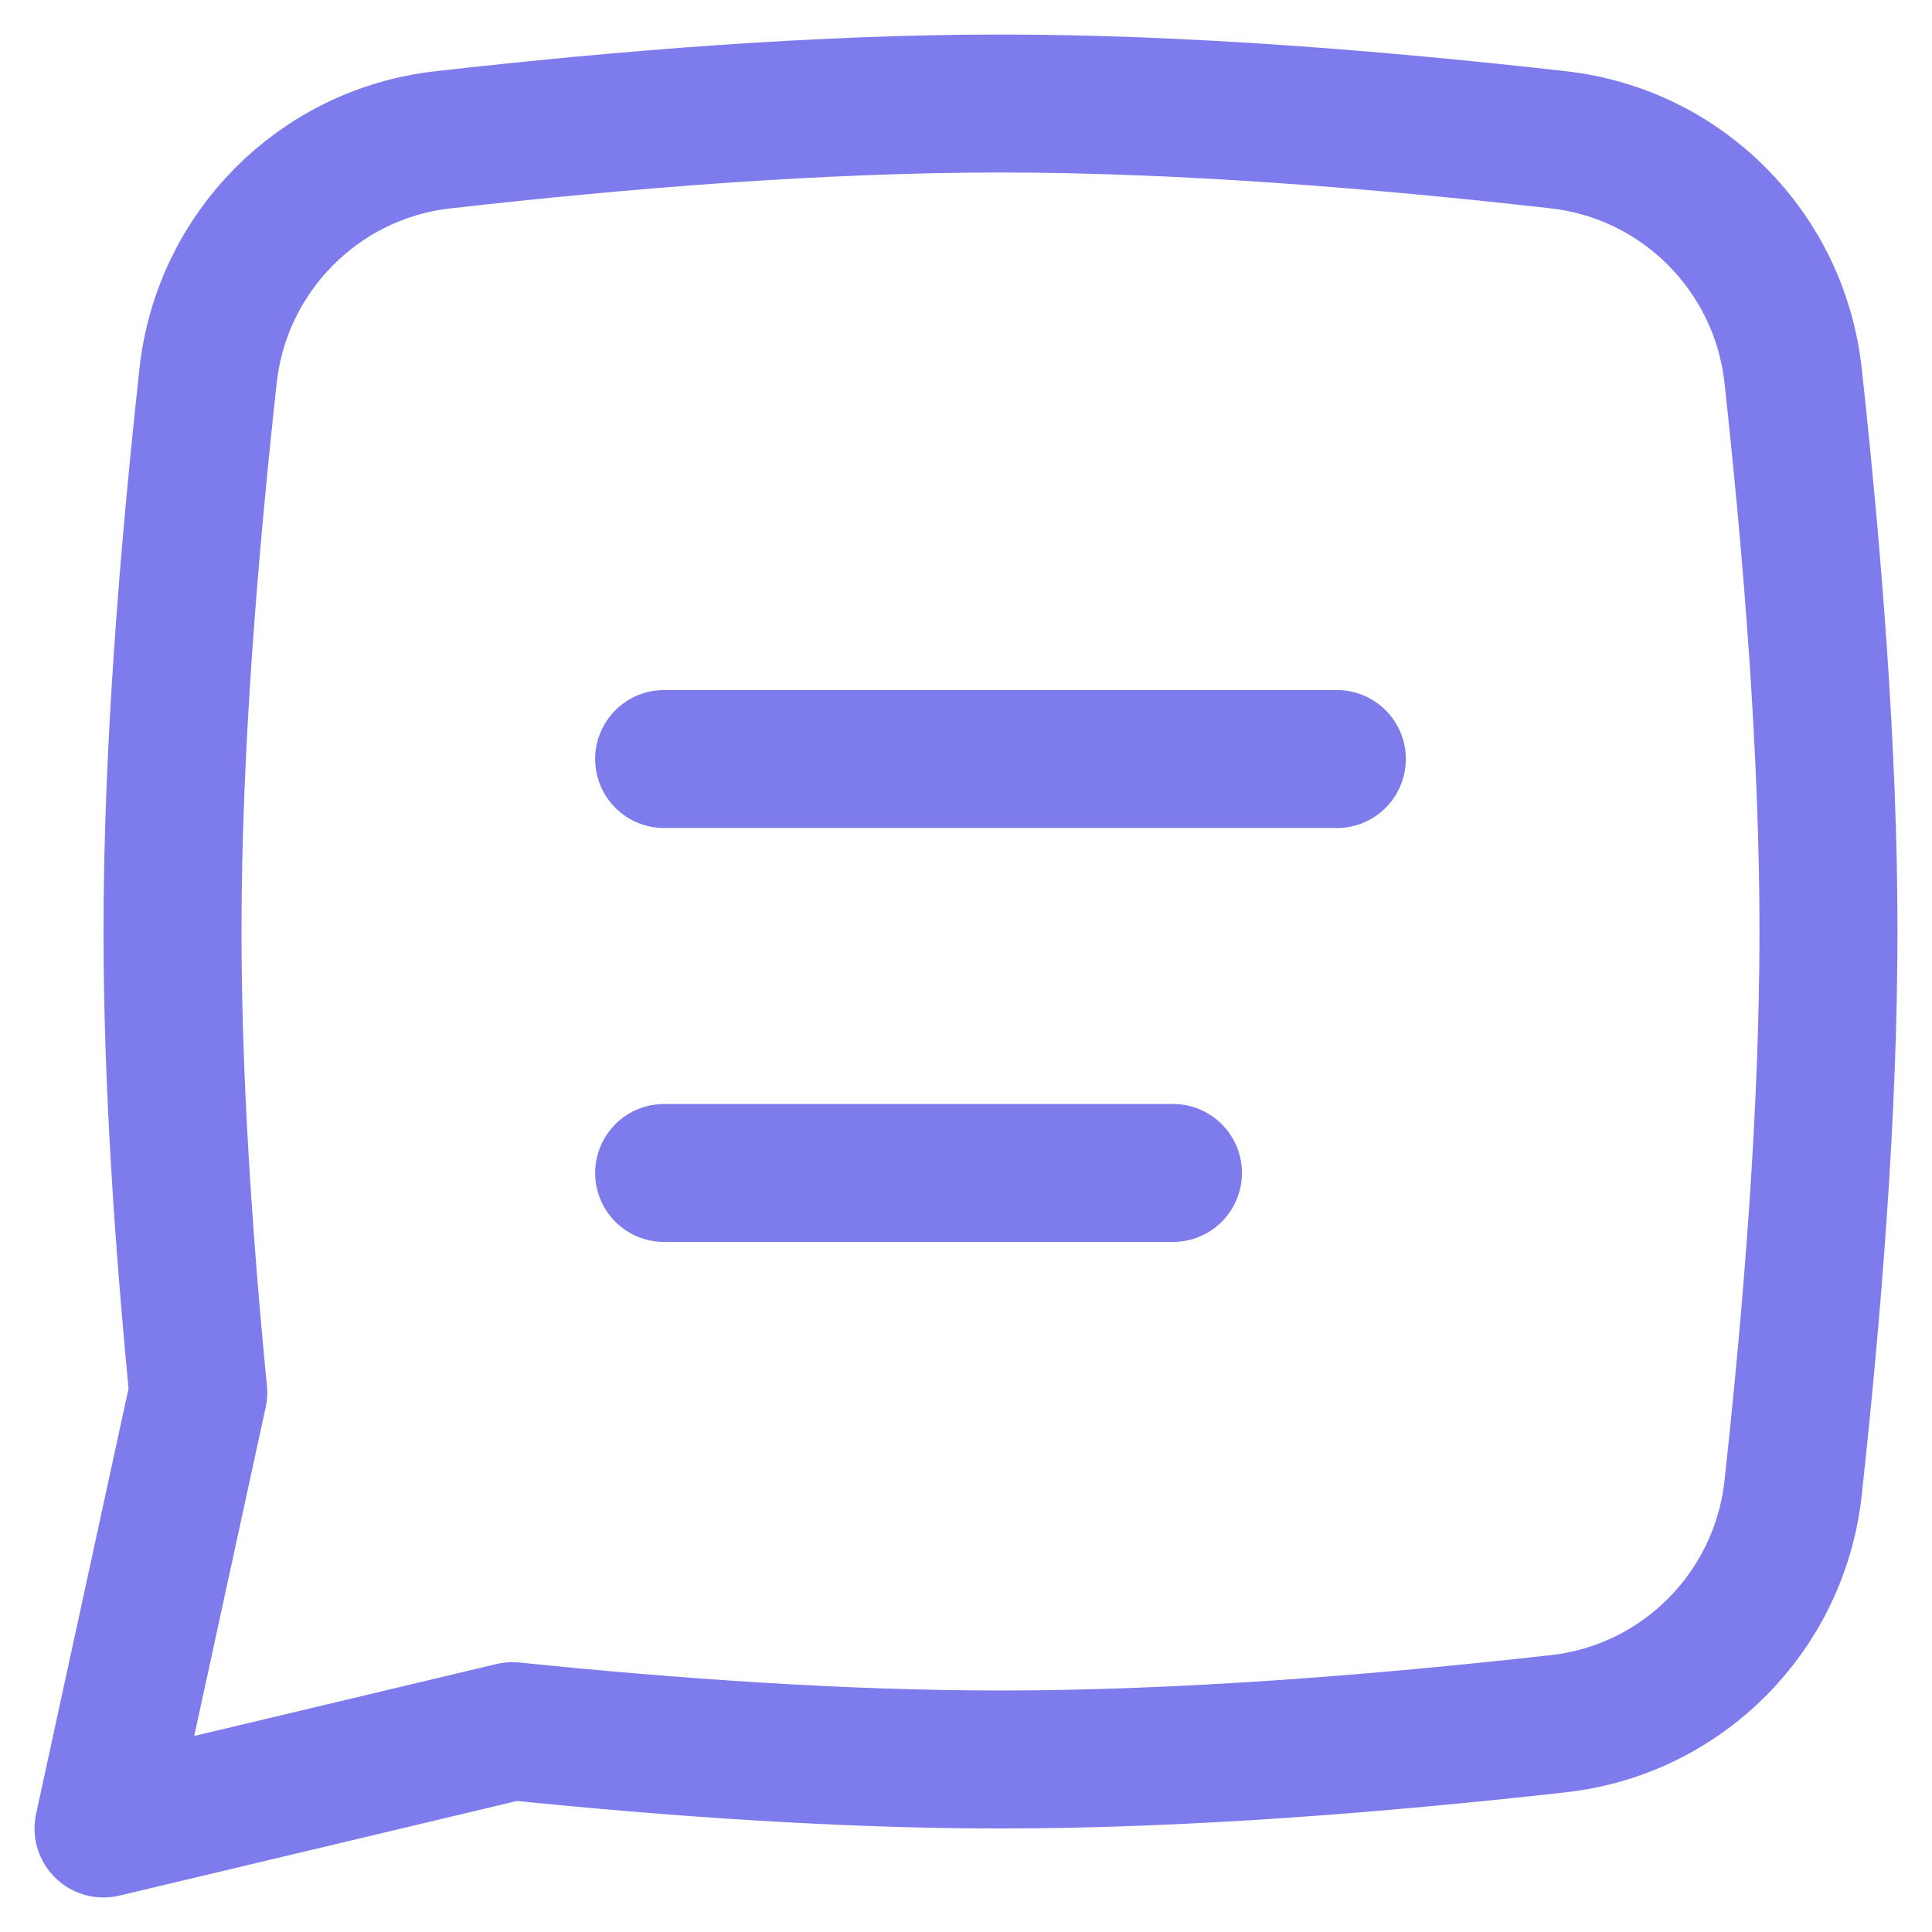
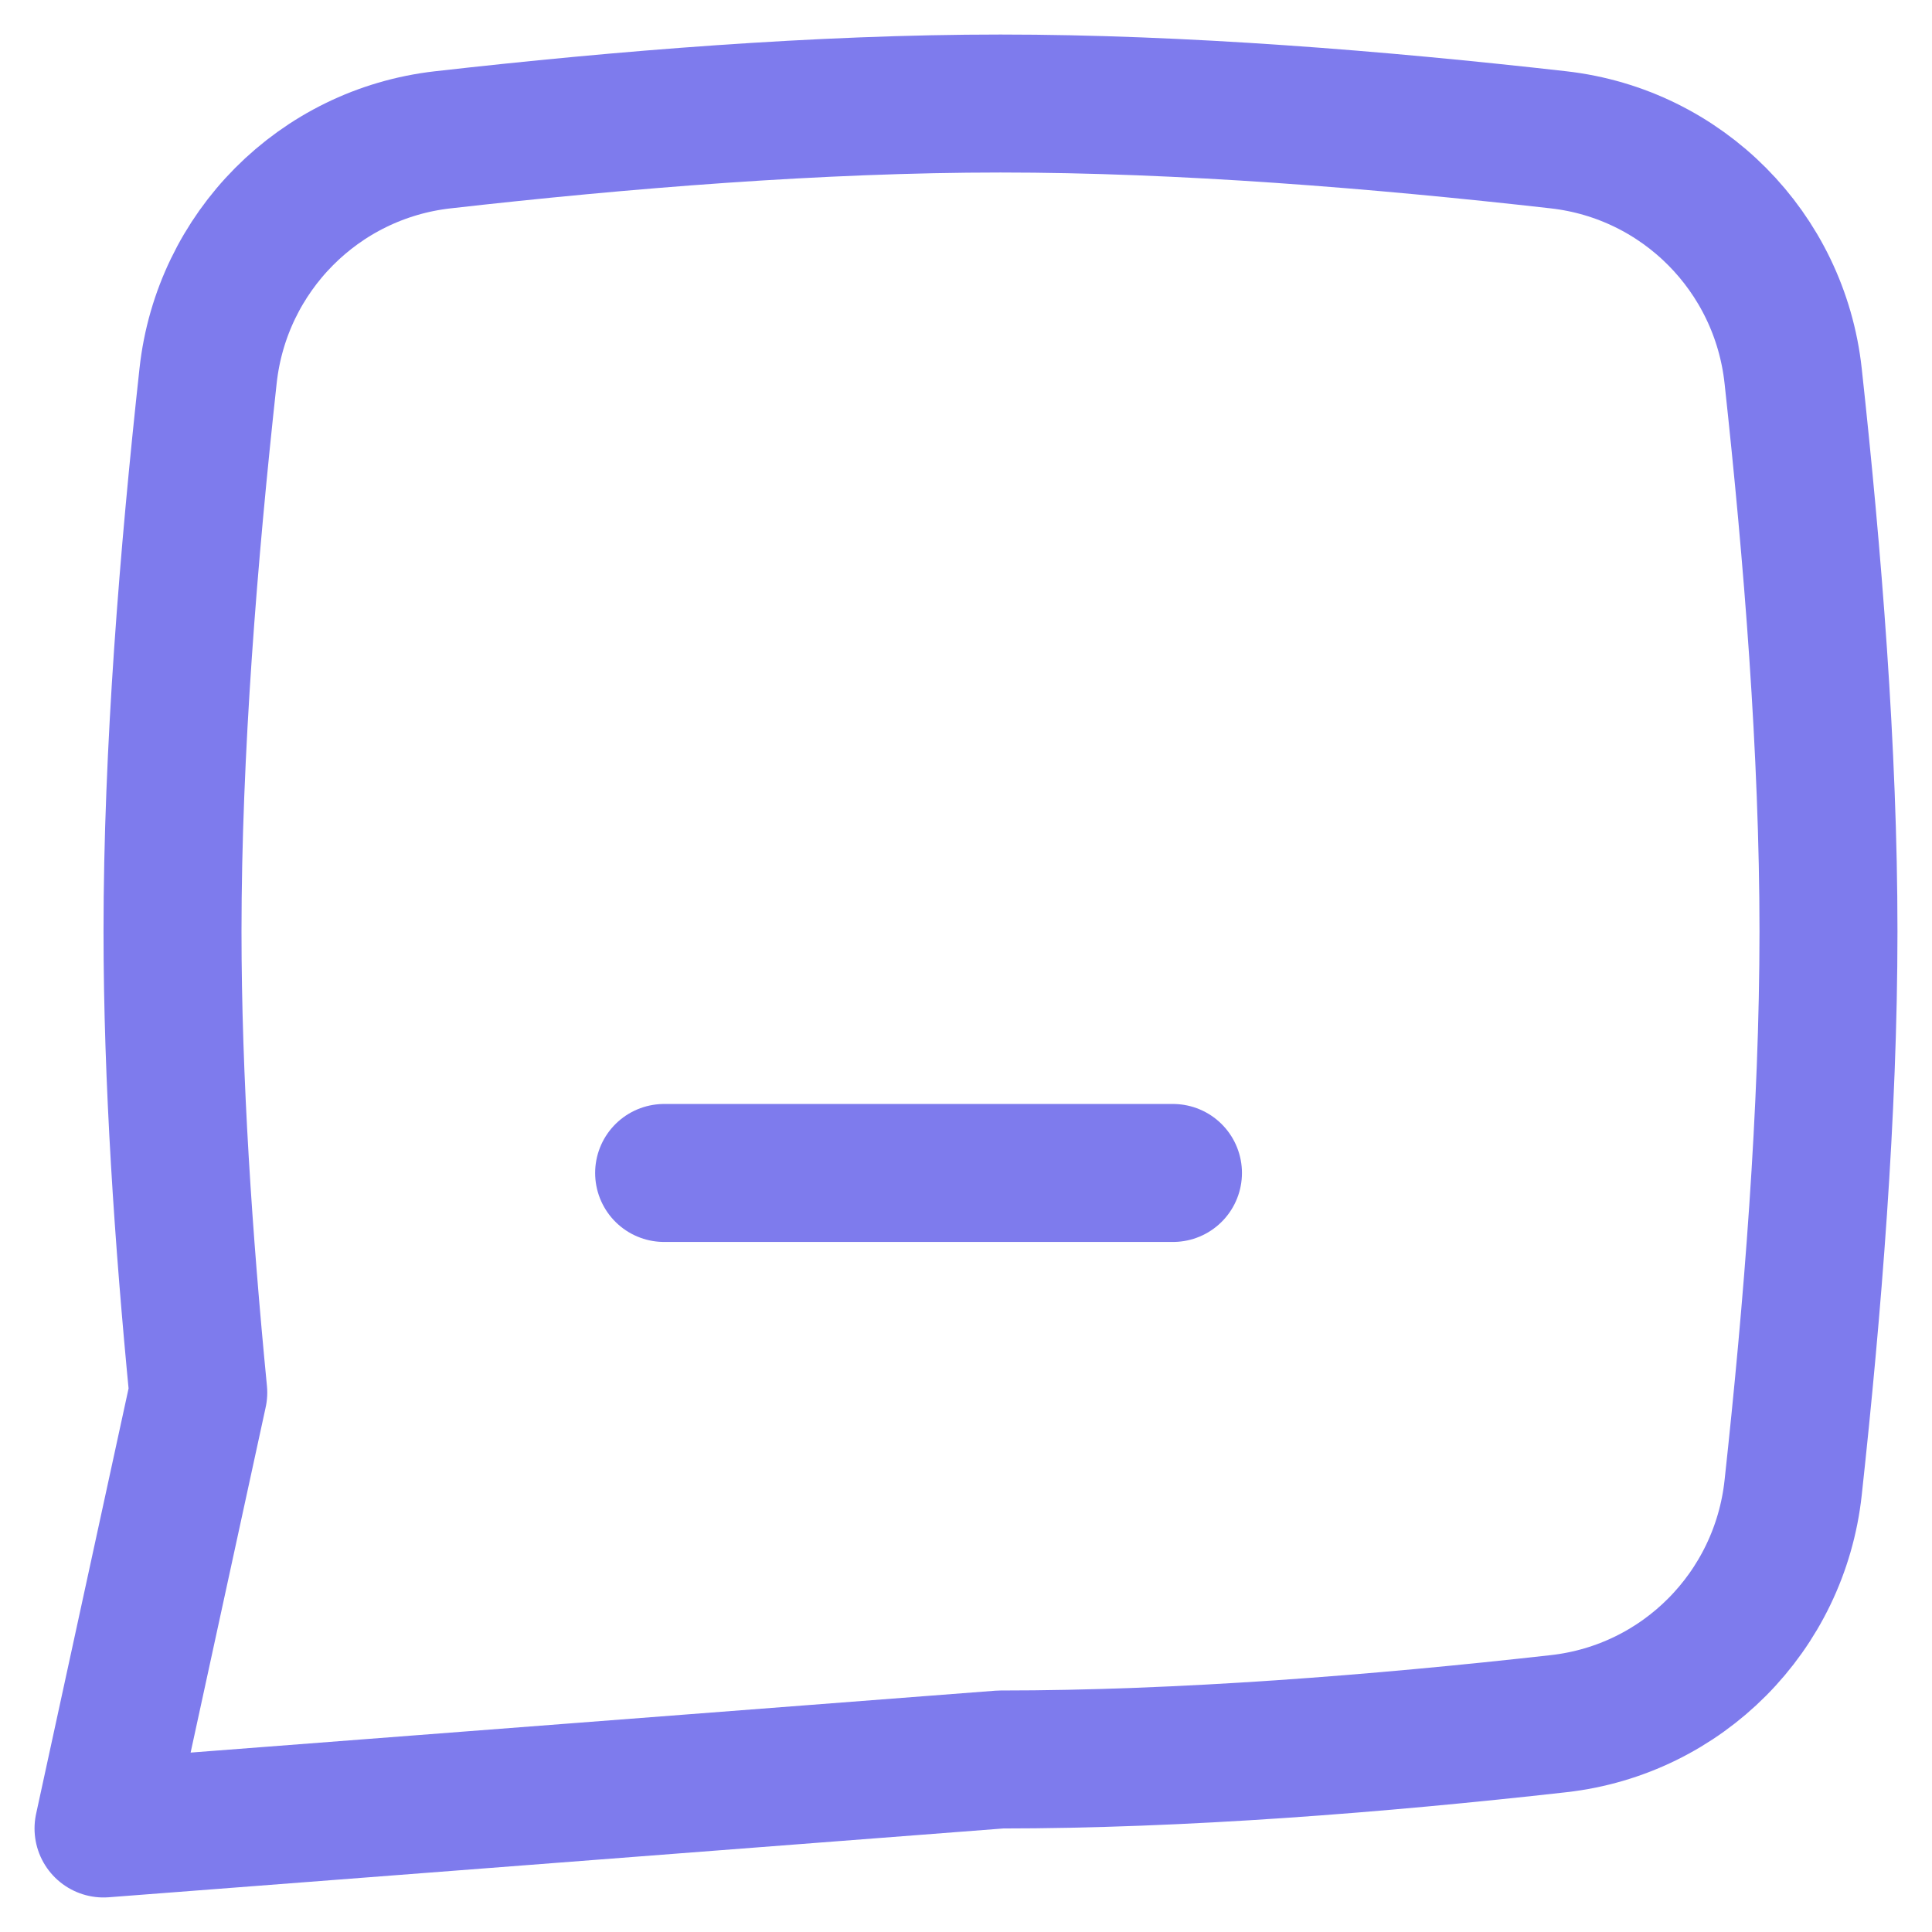
<svg xmlns="http://www.w3.org/2000/svg" width="24" height="24" viewBox="0 0 24 24" fill="none">
  <g clip-path="url(#clip0_309_461)">
-     <path d="M5.499 1.737C7.732 1.484 10.181 1.286 12.429 1.286C14.676 1.286 17.128 1.484 19.362 1.737C20.9 1.912 22.107 3.13 22.275 4.669C22.517 6.89 22.714 9.337 22.714 11.571C22.714 13.806 22.517 16.258 22.275 18.482C22.107 20.021 20.9 21.239 19.362 21.412C17.128 21.663 14.676 21.857 12.429 21.857C10.469 21.857 8.355 21.709 6.365 21.505L1.286 22.714L2.463 17.299C2.279 15.409 2.143 13.416 2.143 11.571C2.143 9.337 2.342 6.89 2.585 4.668C2.753 3.13 3.961 1.912 5.499 1.737Z" stroke="#7E7BED" stroke-width="1.714" stroke-linejoin="round" />
-     <path d="M8.25 9.429H16.607" stroke="#7E7BED" stroke-width="1.714" stroke-linecap="round" stroke-linejoin="round" />
+     <path d="M5.499 1.737C7.732 1.484 10.181 1.286 12.429 1.286C14.676 1.286 17.128 1.484 19.362 1.737C20.9 1.912 22.107 3.13 22.275 4.669C22.517 6.89 22.714 9.337 22.714 11.571C22.714 13.806 22.517 16.258 22.275 18.482C22.107 20.021 20.9 21.239 19.362 21.412C17.128 21.663 14.676 21.857 12.429 21.857L1.286 22.714L2.463 17.299C2.279 15.409 2.143 13.416 2.143 11.571C2.143 9.337 2.342 6.89 2.585 4.668C2.753 3.13 3.961 1.912 5.499 1.737Z" stroke="#7E7BED" stroke-width="1.714" stroke-linejoin="round" />
    <path d="M8.25 14.571H14.571" stroke="#7E7BED" stroke-width="1.714" stroke-linecap="round" stroke-linejoin="round" />
  </g>
  <defs>
    <clipPath id="clip0_309_461">
      <rect width="24" height="24" fill="white" />
    </clipPath>
  </defs>
</svg>